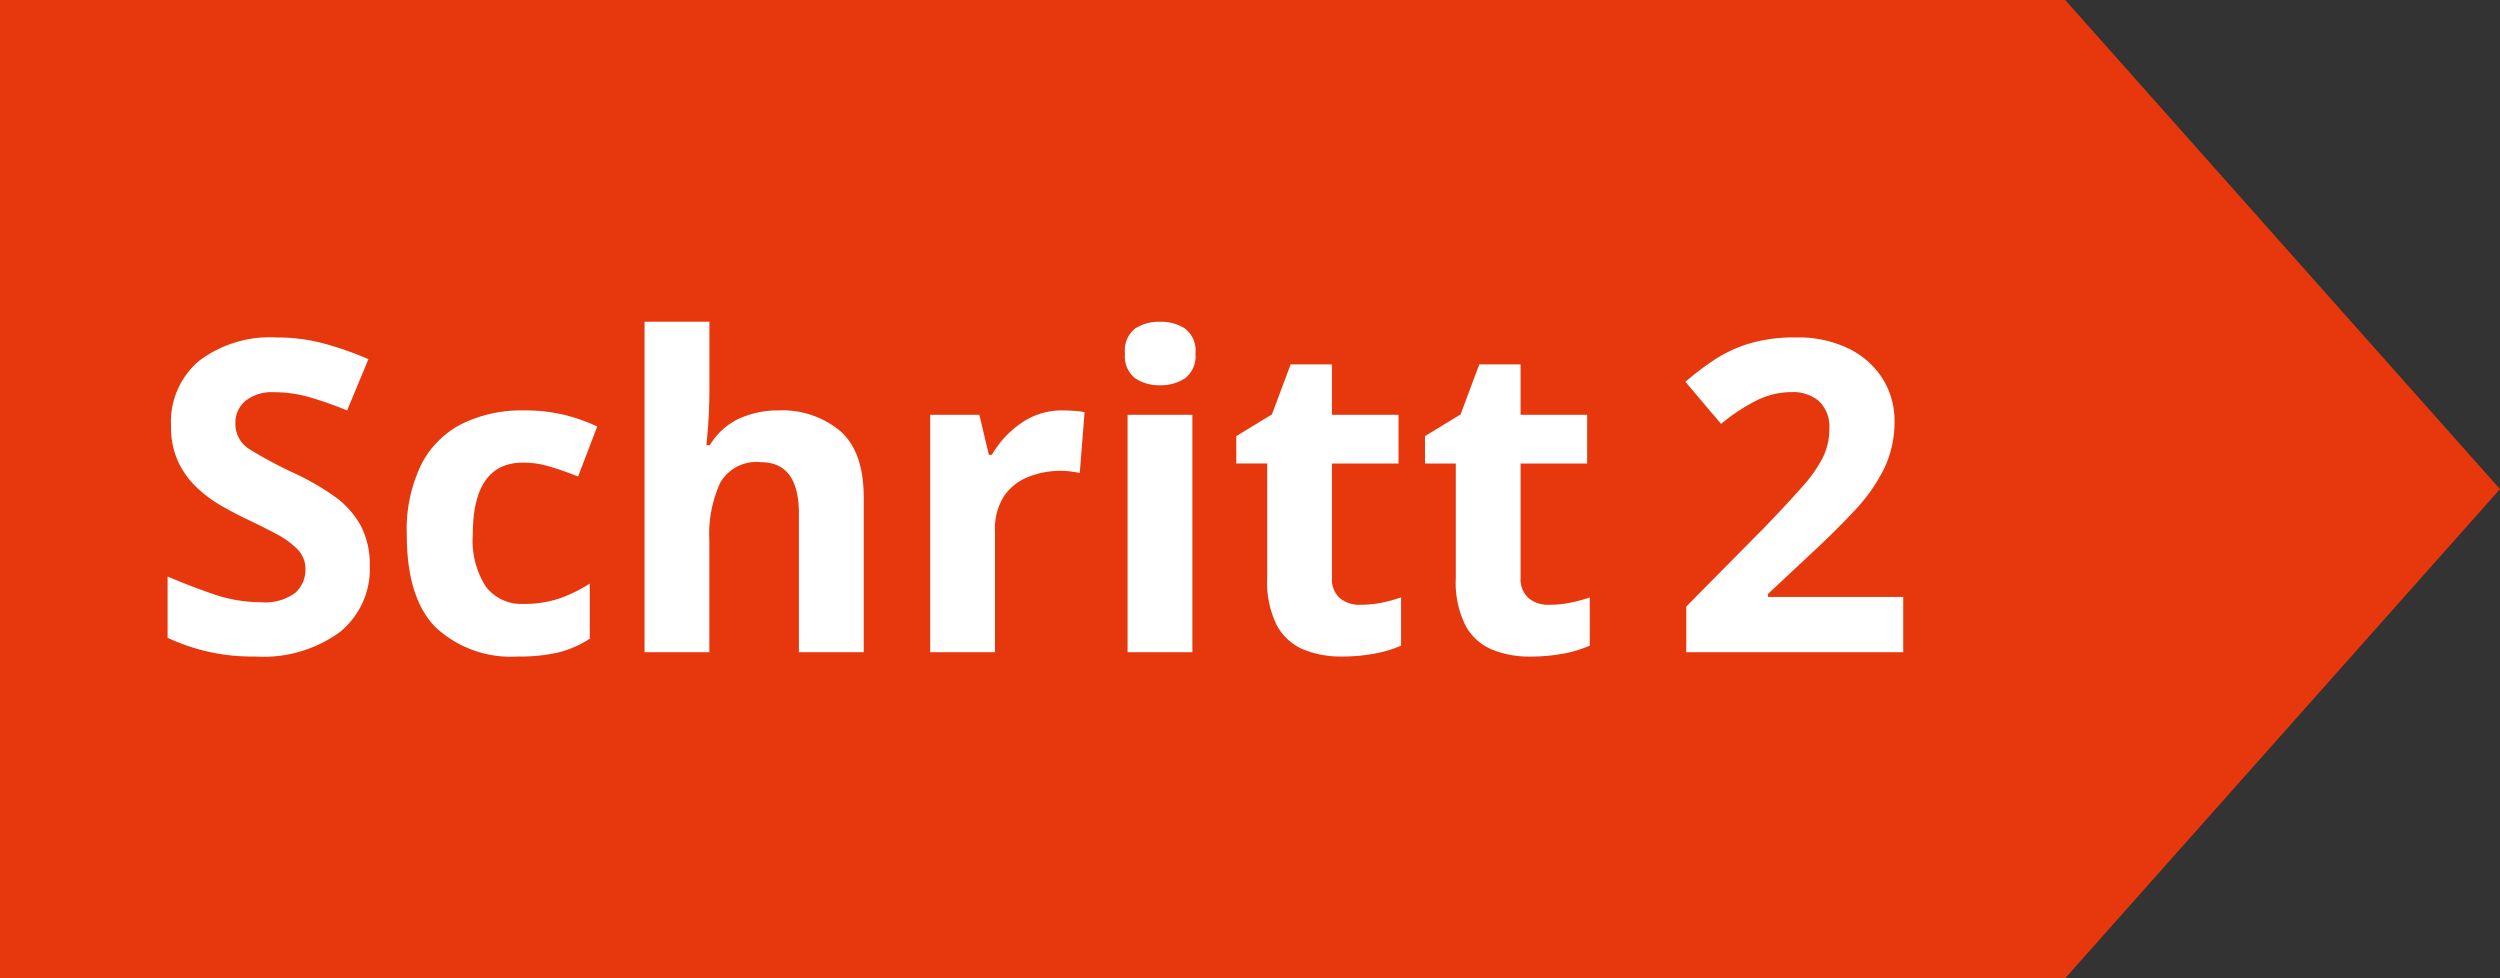
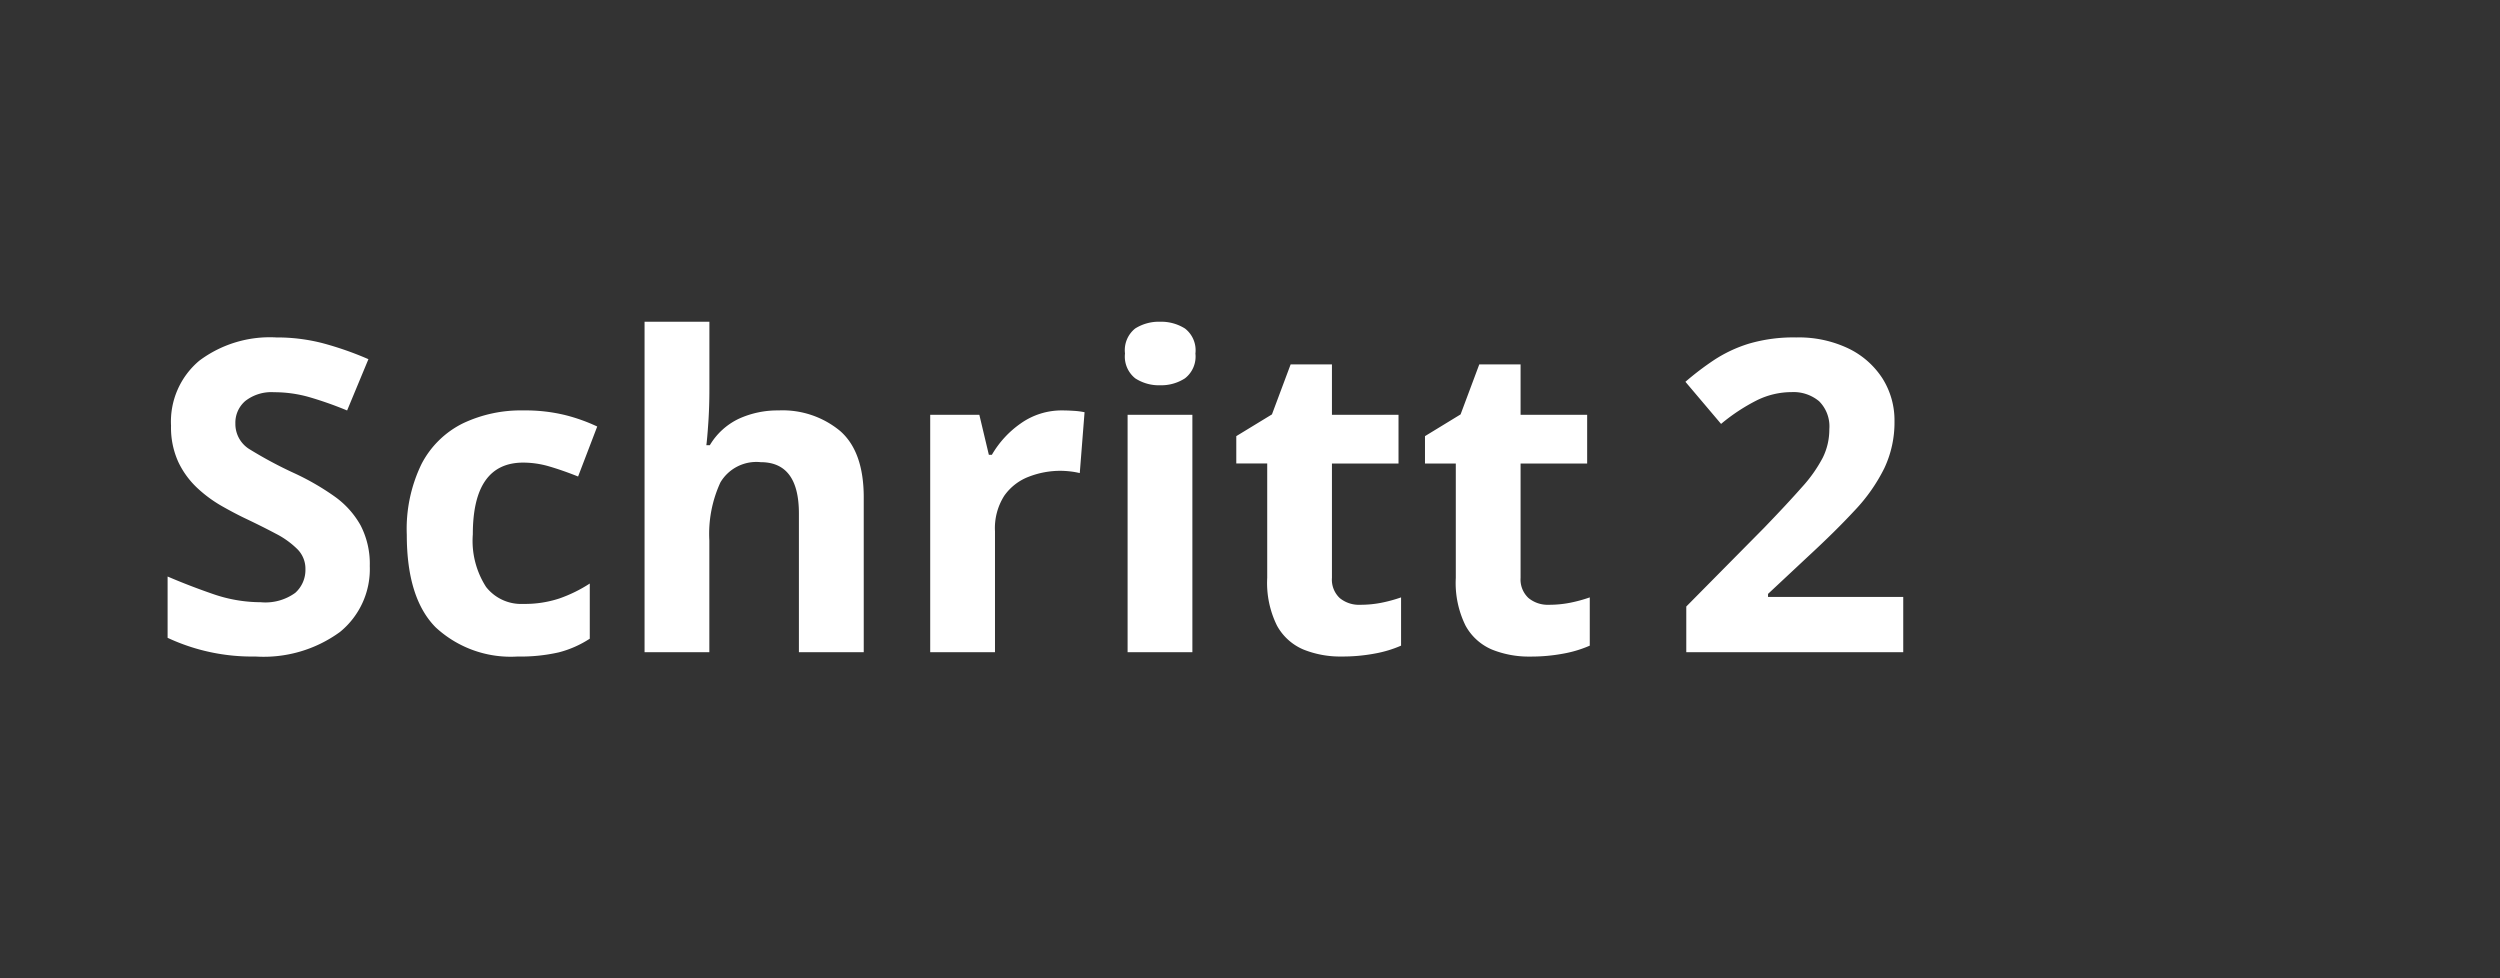
<svg xmlns="http://www.w3.org/2000/svg" width="184.002" height="72.002" viewBox="0 0 184.002 72.002">
  <rect x="0" y="0" width="184.002" height="72.002" fill="#333333" stroke="none" />
  <g id="step2" transform="translate(0 0)">
-     <path id="bg" d="M0,0V72H152l32-36L152,0Z" transform="translate(0 0)" fill="#e7380d" />
    <path id="Schritt2" d="M-48.784-6.336a5.961,5.961,0,0,1-2.192,4.848A9.535,9.535,0,0,1-57.2.32a14.674,14.674,0,0,1-6.464-1.376V-5.568q1.632.7,3.376,1.3a10.748,10.748,0,0,0,3.472.592,3.743,3.743,0,0,0,2.544-.688,2.261,2.261,0,0,0,.752-1.744,2.033,2.033,0,0,0-.592-1.472A6.378,6.378,0,0,0-55.7-8.72q-.992-.528-2.272-1.136-.8-.384-1.728-.912a9.647,9.647,0,0,1-1.776-1.312,6.322,6.322,0,0,1-1.392-1.9,6.1,6.1,0,0,1-.544-2.688,5.852,5.852,0,0,1,2.08-4.784,8.65,8.65,0,0,1,5.664-1.712,13.433,13.433,0,0,1,3.392.416,23.979,23.979,0,0,1,3.392,1.184l-1.568,3.776a26.862,26.862,0,0,0-2.816-.992,9.385,9.385,0,0,0-2.56-.352,3.124,3.124,0,0,0-2.112.64,2.1,2.1,0,0,0-.736,1.664,2.18,2.18,0,0,0,1.088,1.92,30.485,30.485,0,0,0,3.232,1.728,18.653,18.653,0,0,1,2.992,1.728,6.49,6.49,0,0,1,1.9,2.112A6.149,6.149,0,0,1-48.784-6.336ZM-37.9.32a8.123,8.123,0,0,1-6.032-2.144q-2.128-2.144-2.128-6.816a10.944,10.944,0,0,1,1.088-5.216,6.846,6.846,0,0,1,3.024-2.976,9.923,9.923,0,0,1,4.464-.96,12.263,12.263,0,0,1,3.12.352,12.975,12.975,0,0,1,2.32.832l-1.408,3.68q-1.12-.448-2.1-.736a6.814,6.814,0,0,0-1.936-.288q-3.712,0-3.712,5.28A6.265,6.265,0,0,0-40.224-4.8a3.275,3.275,0,0,0,2.736,1.248,8.086,8.086,0,0,0,2.656-.4,10.4,10.4,0,0,0,2.24-1.1V-.992A7.651,7.651,0,0,1-34.88.016,12.584,12.584,0,0,1-37.9.32Zm14.112-24.64v4.96q0,1.312-.08,2.48t-.144,1.648h.256a4.952,4.952,0,0,1,2.144-1.952,6.842,6.842,0,0,1,2.912-.608,6.629,6.629,0,0,1,4.544,1.52q1.728,1.52,1.728,4.88V0H-17.2V-10.208q0-3.776-2.816-3.776a3.076,3.076,0,0,0-2.96,1.488,9.038,9.038,0,0,0-.816,4.272V0H-28.56V-24.32ZM2.224-17.792q.352,0,.832.032a5.319,5.319,0,0,1,.768.1l-.352,4.48A5.448,5.448,0,0,0,2.8-13.3a6.506,6.506,0,0,0-.736-.048,6.436,6.436,0,0,0-2.336.432A3.9,3.9,0,0,0-2.08-11.52,4.428,4.428,0,0,0-2.768-8.9V0H-7.536V-17.472H-3.92l.7,2.944h.224a7.224,7.224,0,0,1,2.112-2.3A5.2,5.2,0,0,1,2.224-17.792ZM9.392-24.32a3.288,3.288,0,0,1,1.824.5,2.024,2.024,0,0,1,.768,1.84,2.03,2.03,0,0,1-.768,1.824,3.211,3.211,0,0,1-1.824.512,3.192,3.192,0,0,1-1.84-.512A2.048,2.048,0,0,1,6.8-21.984a2.043,2.043,0,0,1,.752-1.84A3.269,3.269,0,0,1,9.392-24.32Zm2.368,6.848V0H6.992V-17.472ZM24.112-3.488a7.985,7.985,0,0,0,1.536-.144,10.777,10.777,0,0,0,1.472-.4V-.48a8.612,8.612,0,0,1-1.9.576,12.834,12.834,0,0,1-2.48.224,7.24,7.24,0,0,1-2.8-.512,3.993,3.993,0,0,1-1.952-1.76,7.1,7.1,0,0,1-.72-3.52v-8.416H14.992V-15.9l2.624-1.6,1.376-3.68h3.04v3.712h4.9v3.584h-4.9v8.416a1.857,1.857,0,0,0,.576,1.488A2.224,2.224,0,0,0,24.112-3.488ZM38-3.488a7.985,7.985,0,0,0,1.536-.144,10.777,10.777,0,0,0,1.472-.4V-.48A8.612,8.612,0,0,1,39.1.1a12.834,12.834,0,0,1-2.48.224,7.24,7.24,0,0,1-2.8-.512,3.993,3.993,0,0,1-1.952-1.76,7.1,7.1,0,0,1-.72-3.52v-8.416H28.88V-15.9L31.5-17.5l1.376-3.68h3.04v3.712h4.9v3.584h-4.9v8.416A1.857,1.857,0,0,0,36.5-3.984,2.224,2.224,0,0,0,38-3.488ZM64.08,0H48.112V-3.36L53.84-9.152q1.728-1.792,2.784-2.992A10.336,10.336,0,0,0,58.16-14.32a4.686,4.686,0,0,0,.48-2.1,2.608,2.608,0,0,0-.752-2.048,2.938,2.938,0,0,0-2.032-.672,5.784,5.784,0,0,0-2.56.608A13.809,13.809,0,0,0,50.672-16.8l-2.624-3.1a21.3,21.3,0,0,1,2.08-1.584A10.086,10.086,0,0,1,52.7-22.7a11.621,11.621,0,0,1,3.5-.464,8.465,8.465,0,0,1,3.856.816,6.153,6.153,0,0,1,2.5,2.208,5.774,5.774,0,0,1,.88,3.152,7.887,7.887,0,0,1-.752,3.456,12.678,12.678,0,0,1-2.176,3.1Q59.088-8.9,57.072-7.04L54.128-4.288v.224H64.08Z" transform="translate(76 48)" fill="#fff" />
  </g>
</svg>